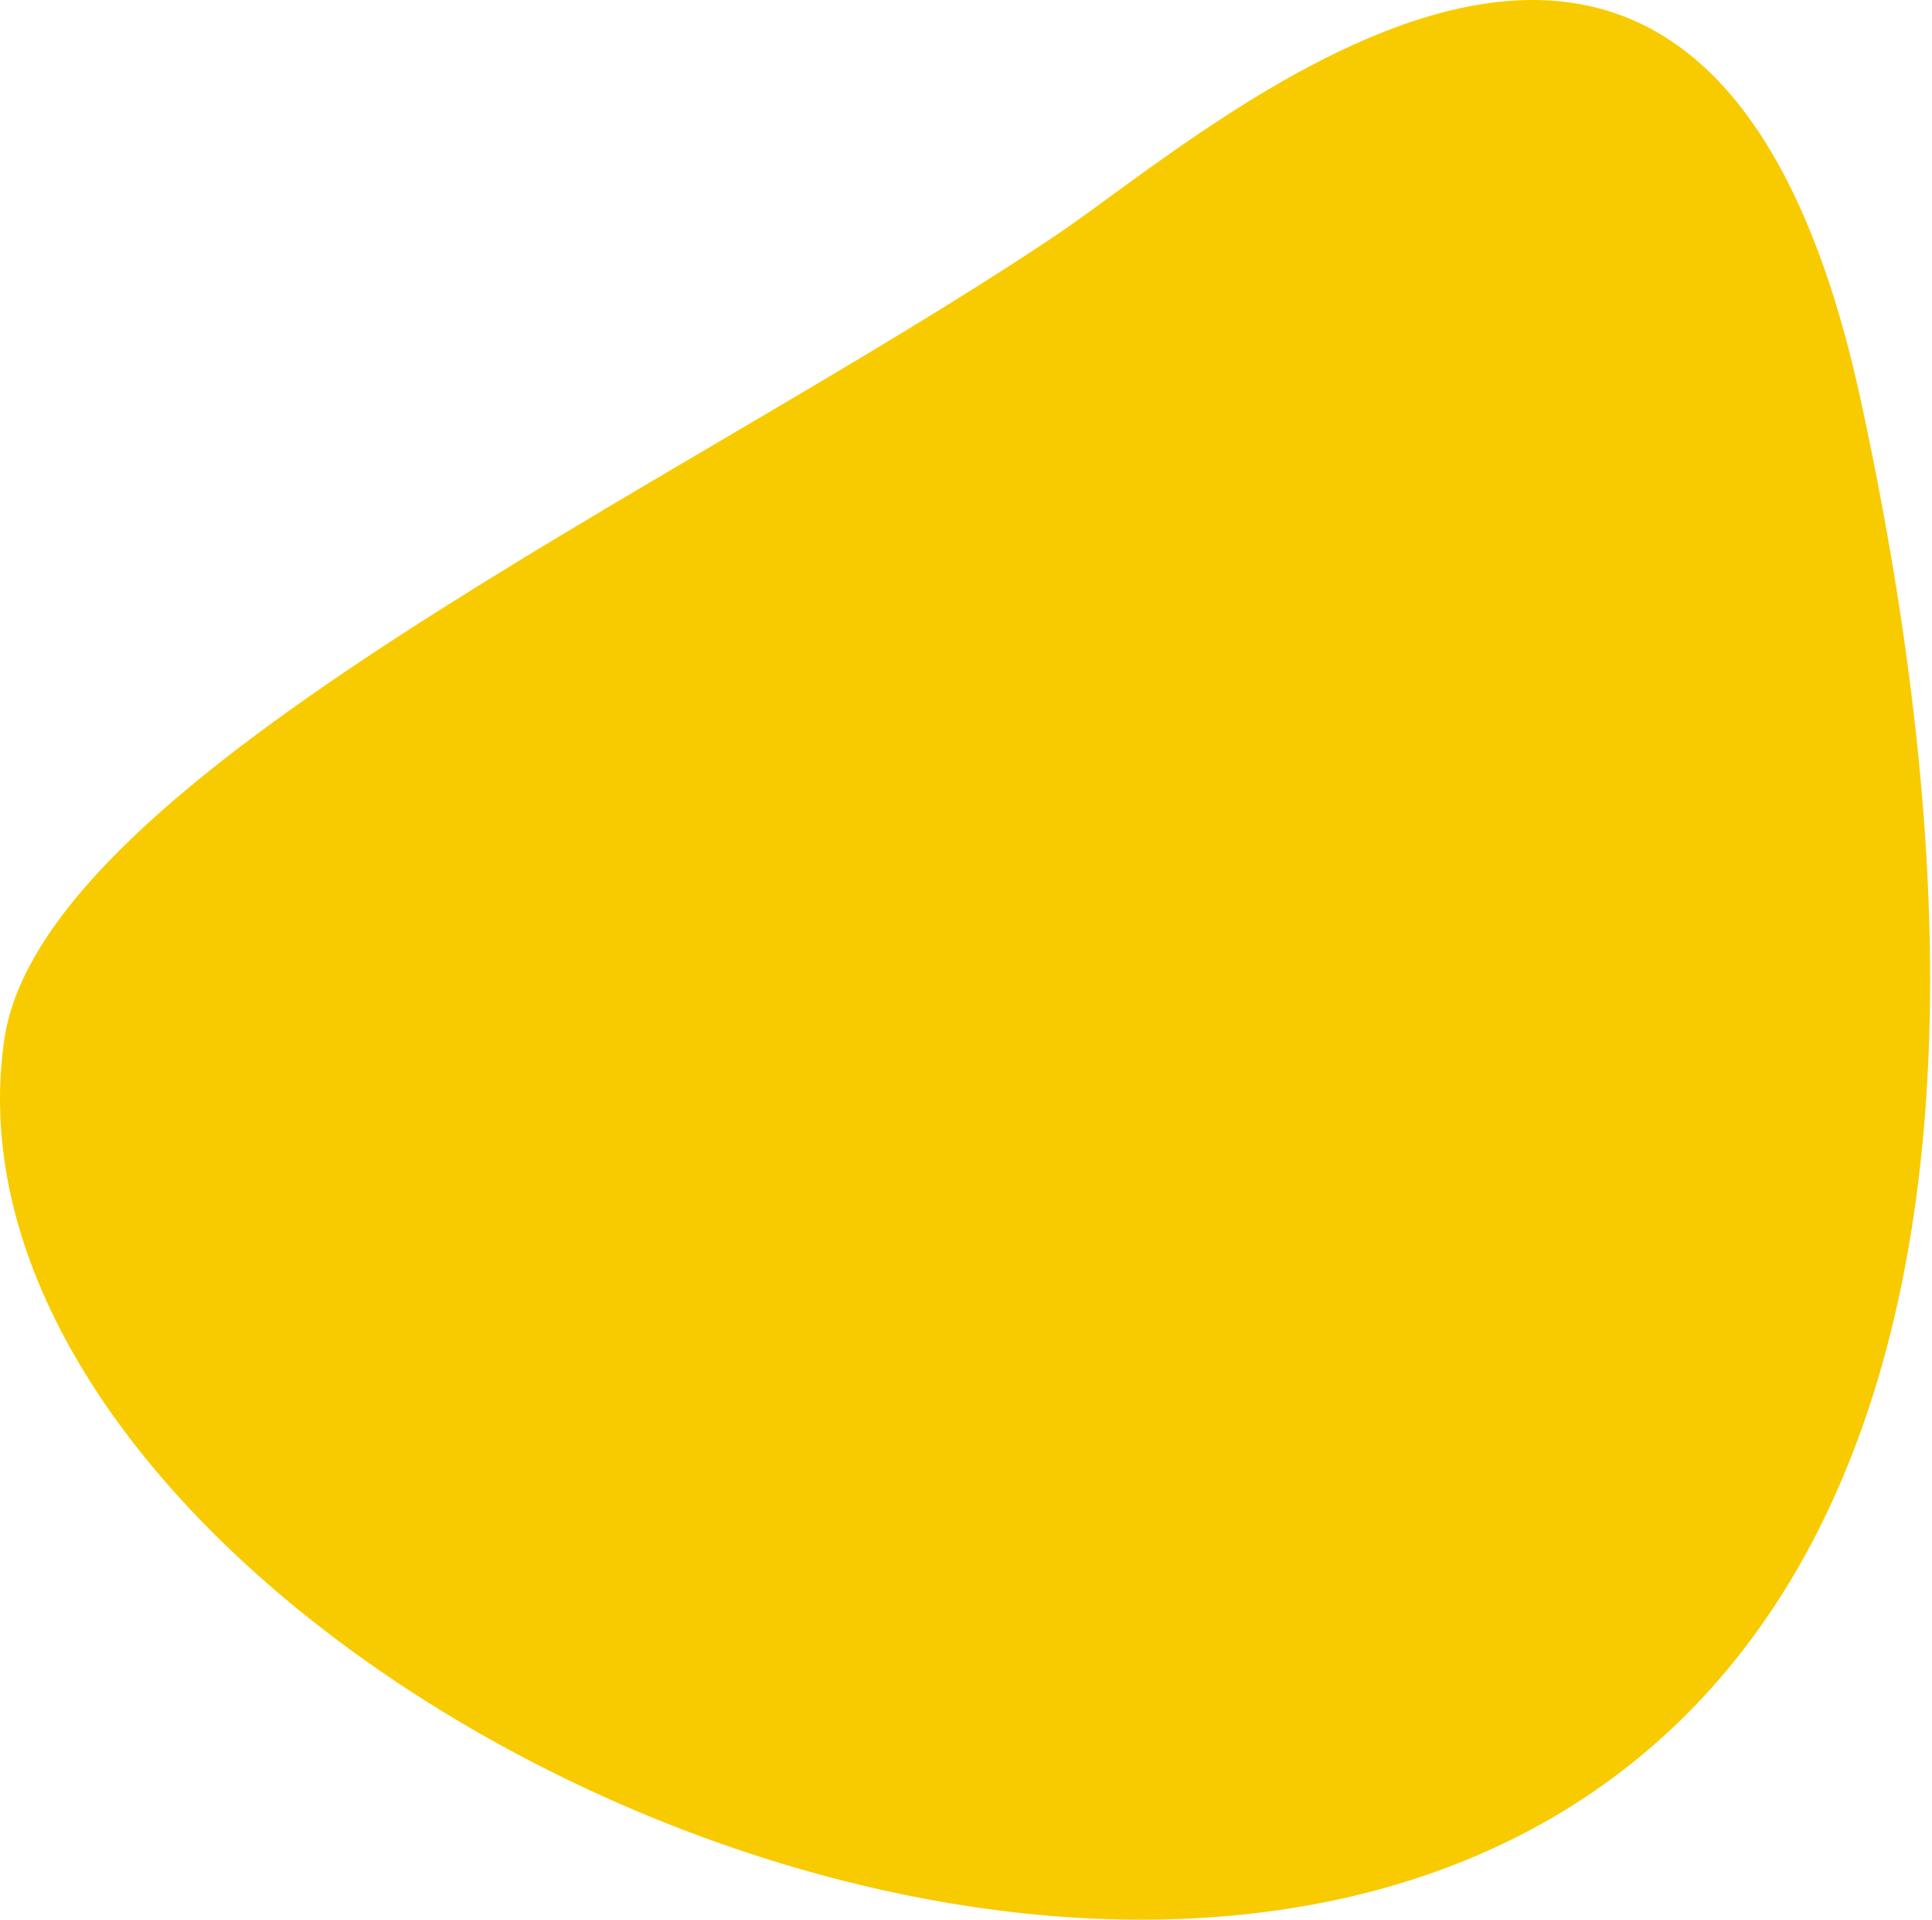
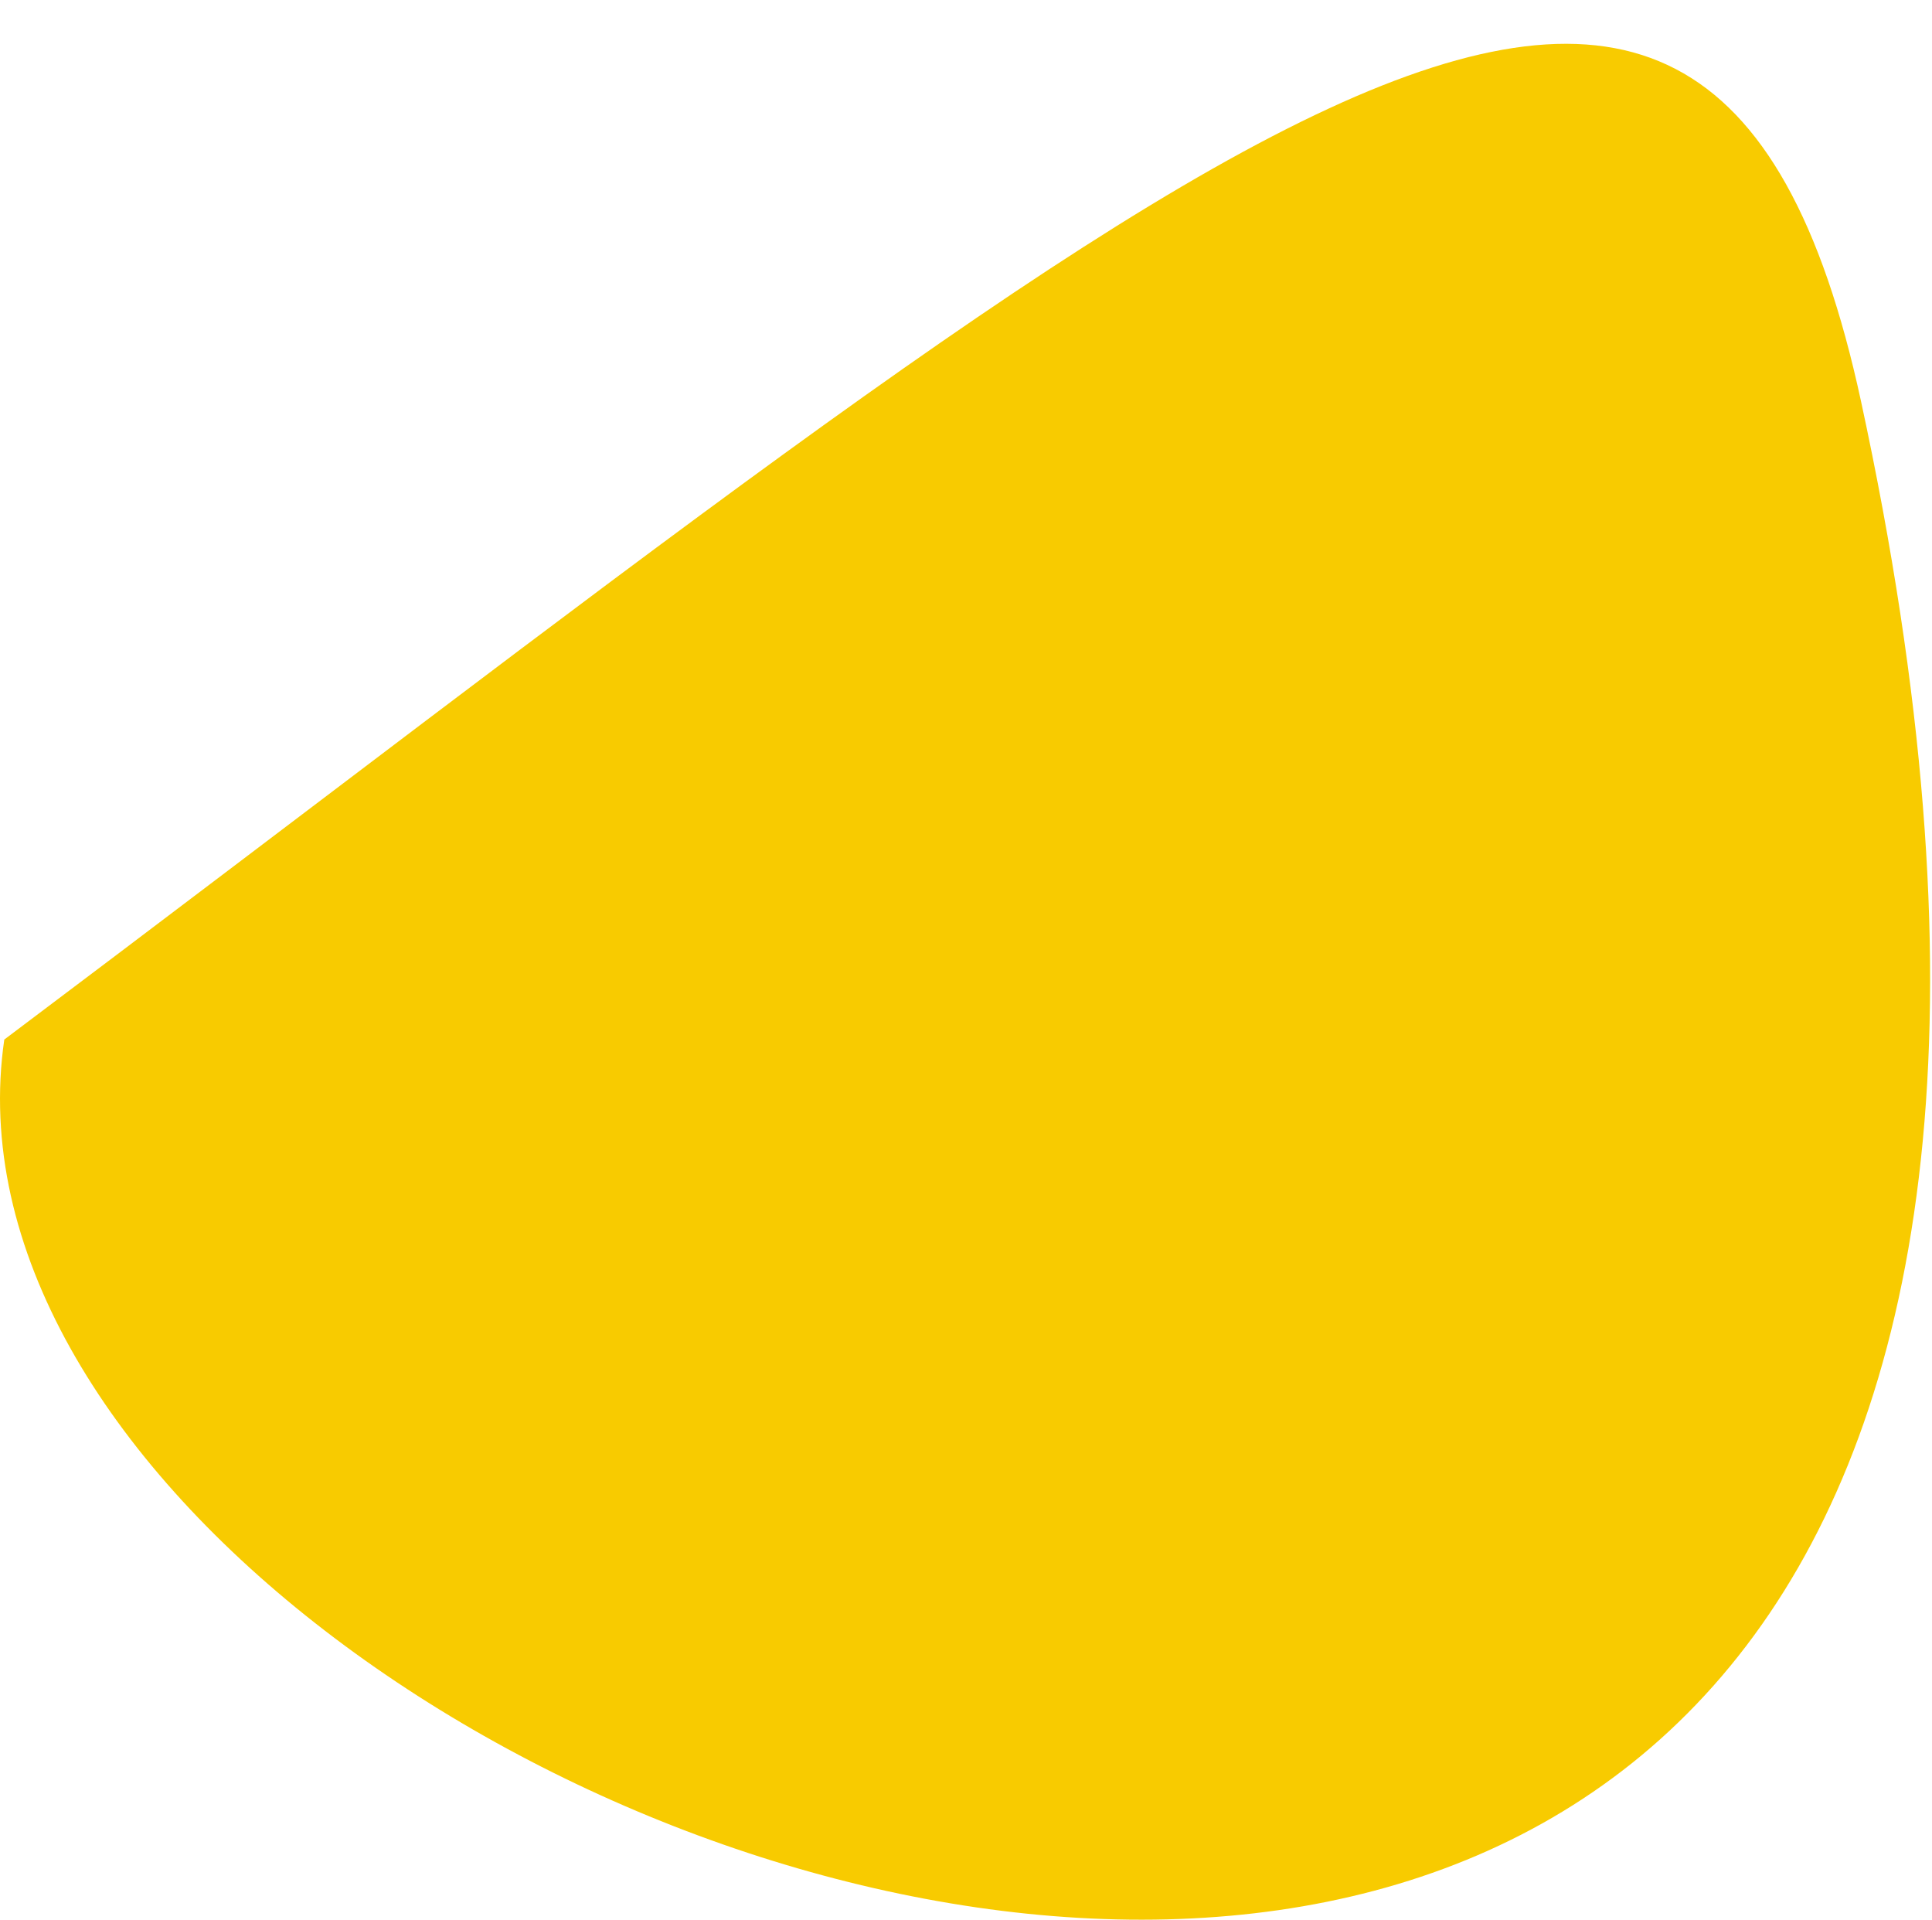
<svg xmlns="http://www.w3.org/2000/svg" width="305" height="303" viewBox="0 0 305 303" fill="none">
-   <path fill-rule="evenodd" clip-rule="evenodd" d="M0.677 164.078C6.709 122.597 106.886 77.129 166.303 37.403C191.936 20.264 269.205 -50.339 293.787 63.304C374.386 435.922 -18.433 295.515 0.677 164.078Z" fill="#F8CB00" />
+   <path fill-rule="evenodd" clip-rule="evenodd" d="M0.677 164.078C191.936 20.264 269.205 -50.339 293.787 63.304C374.386 435.922 -18.433 295.515 0.677 164.078Z" fill="#F8CB00" />
</svg>